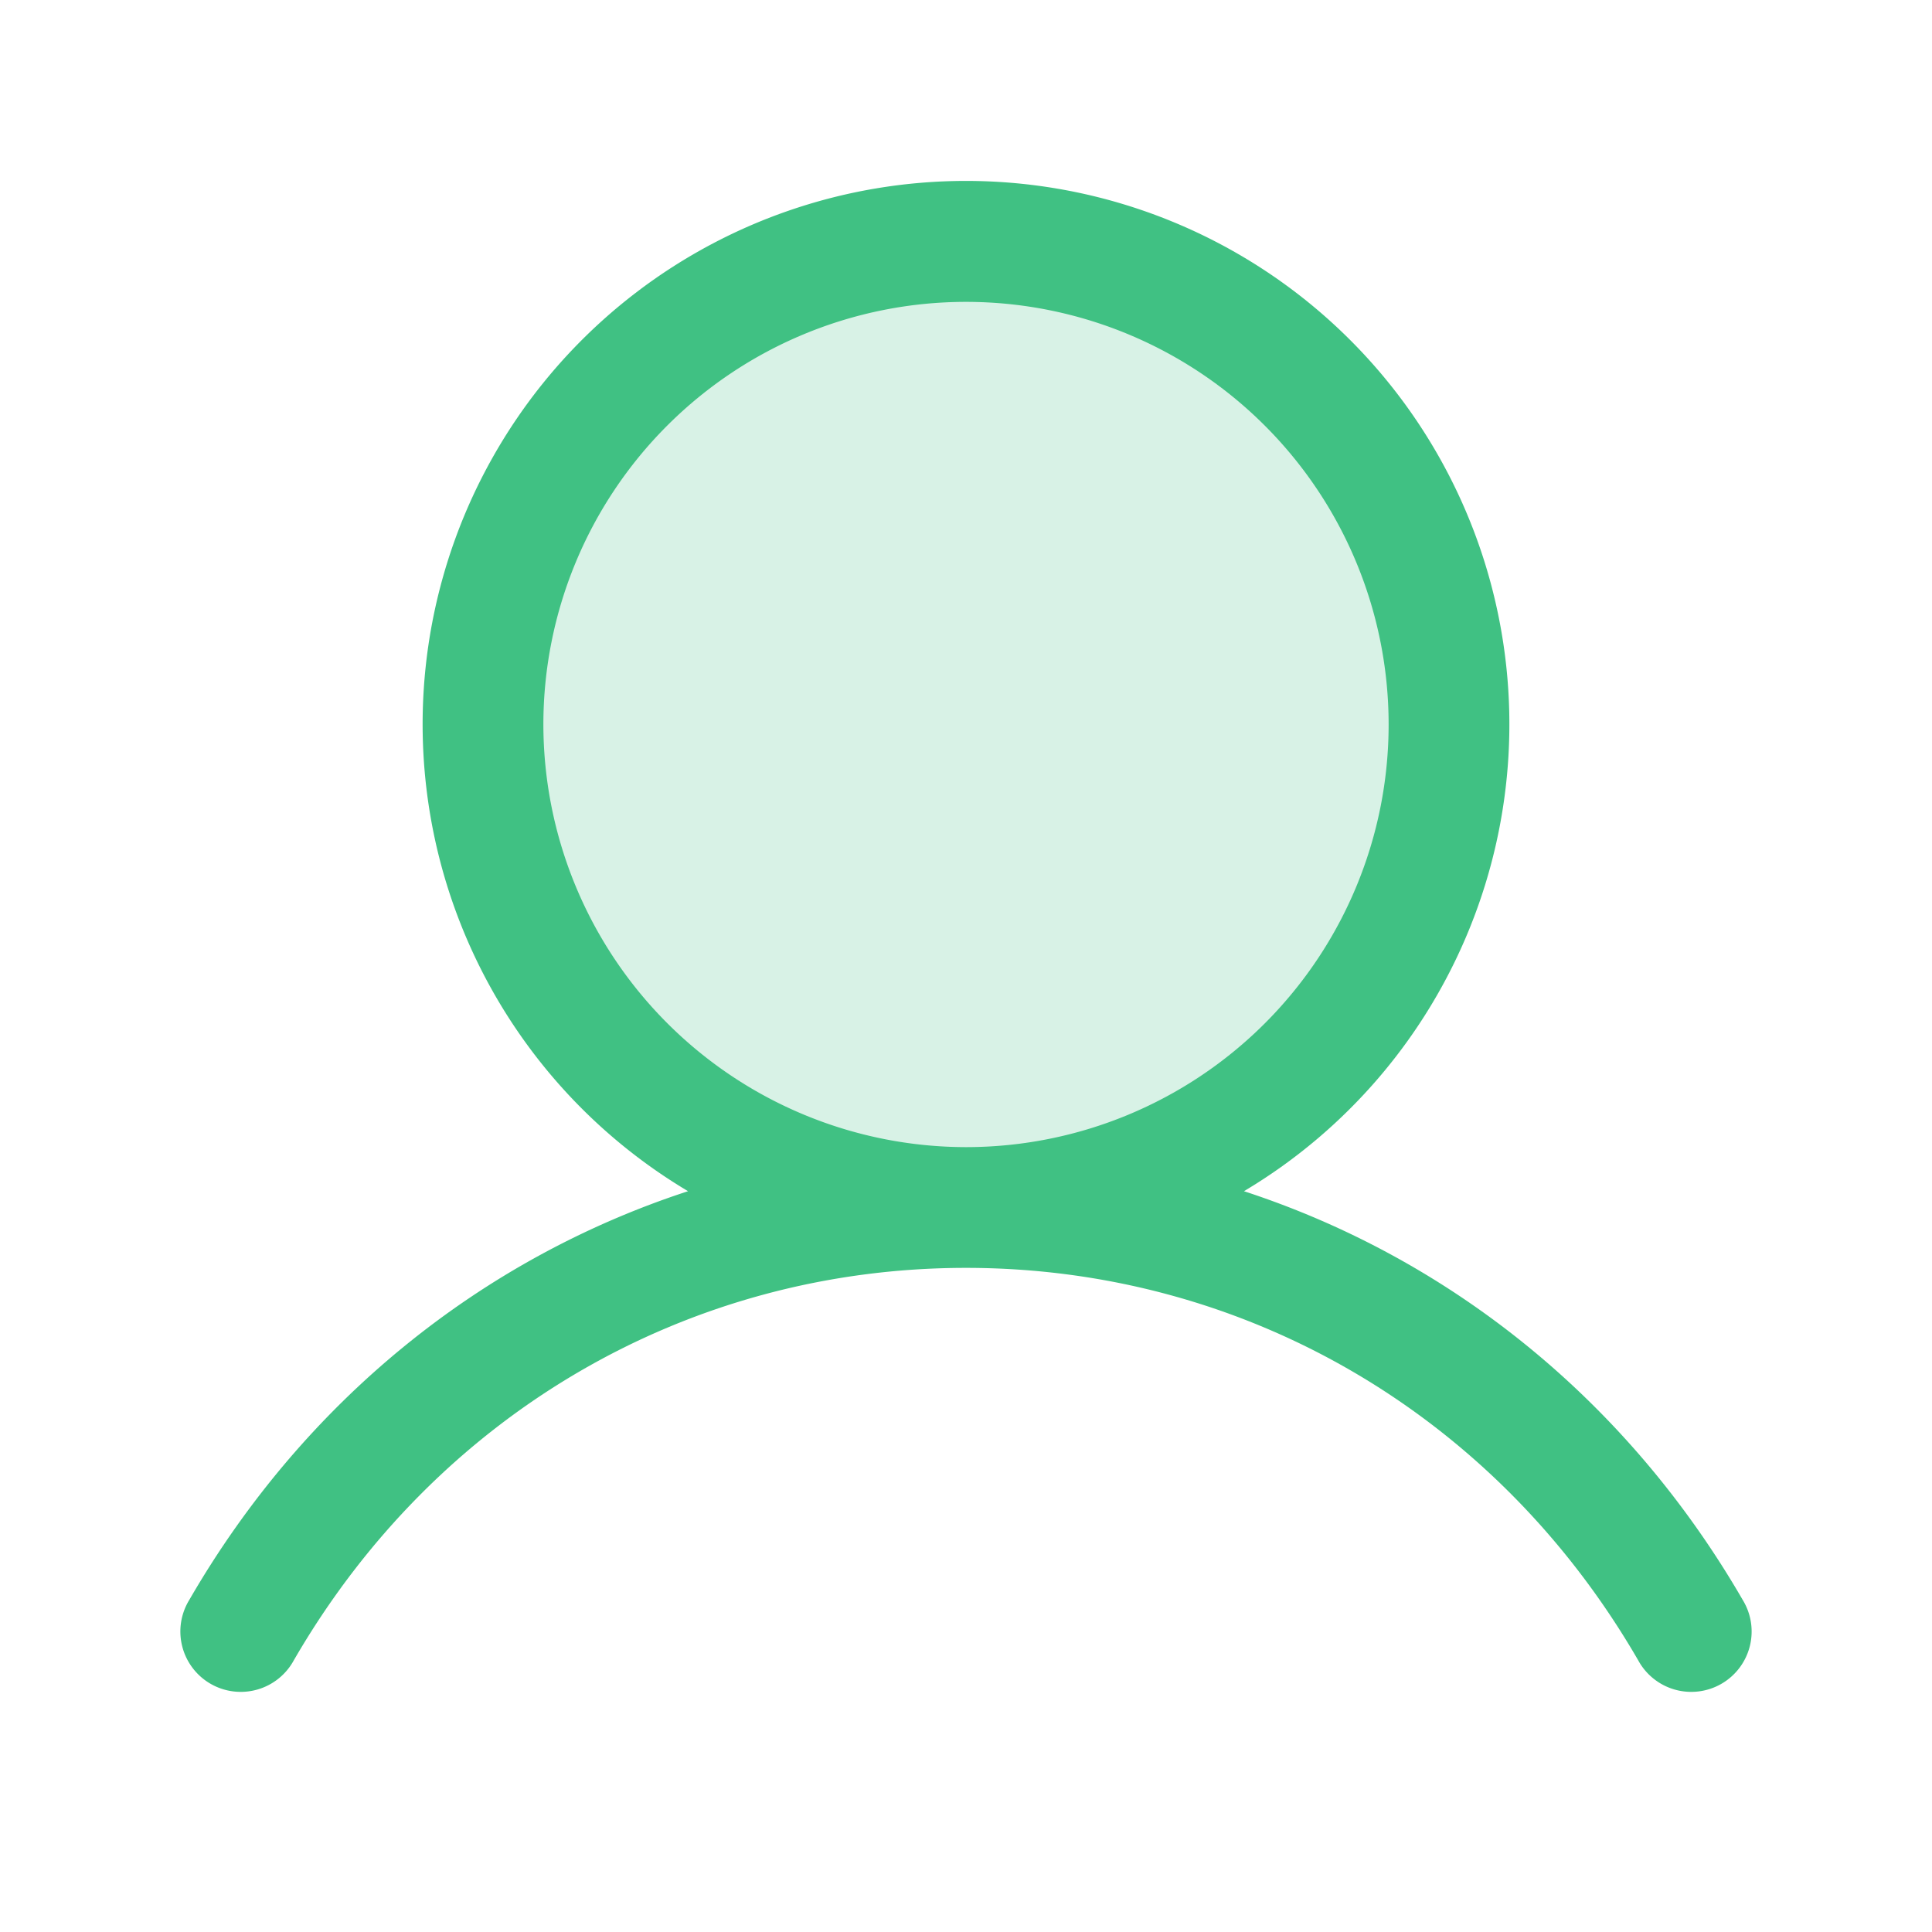
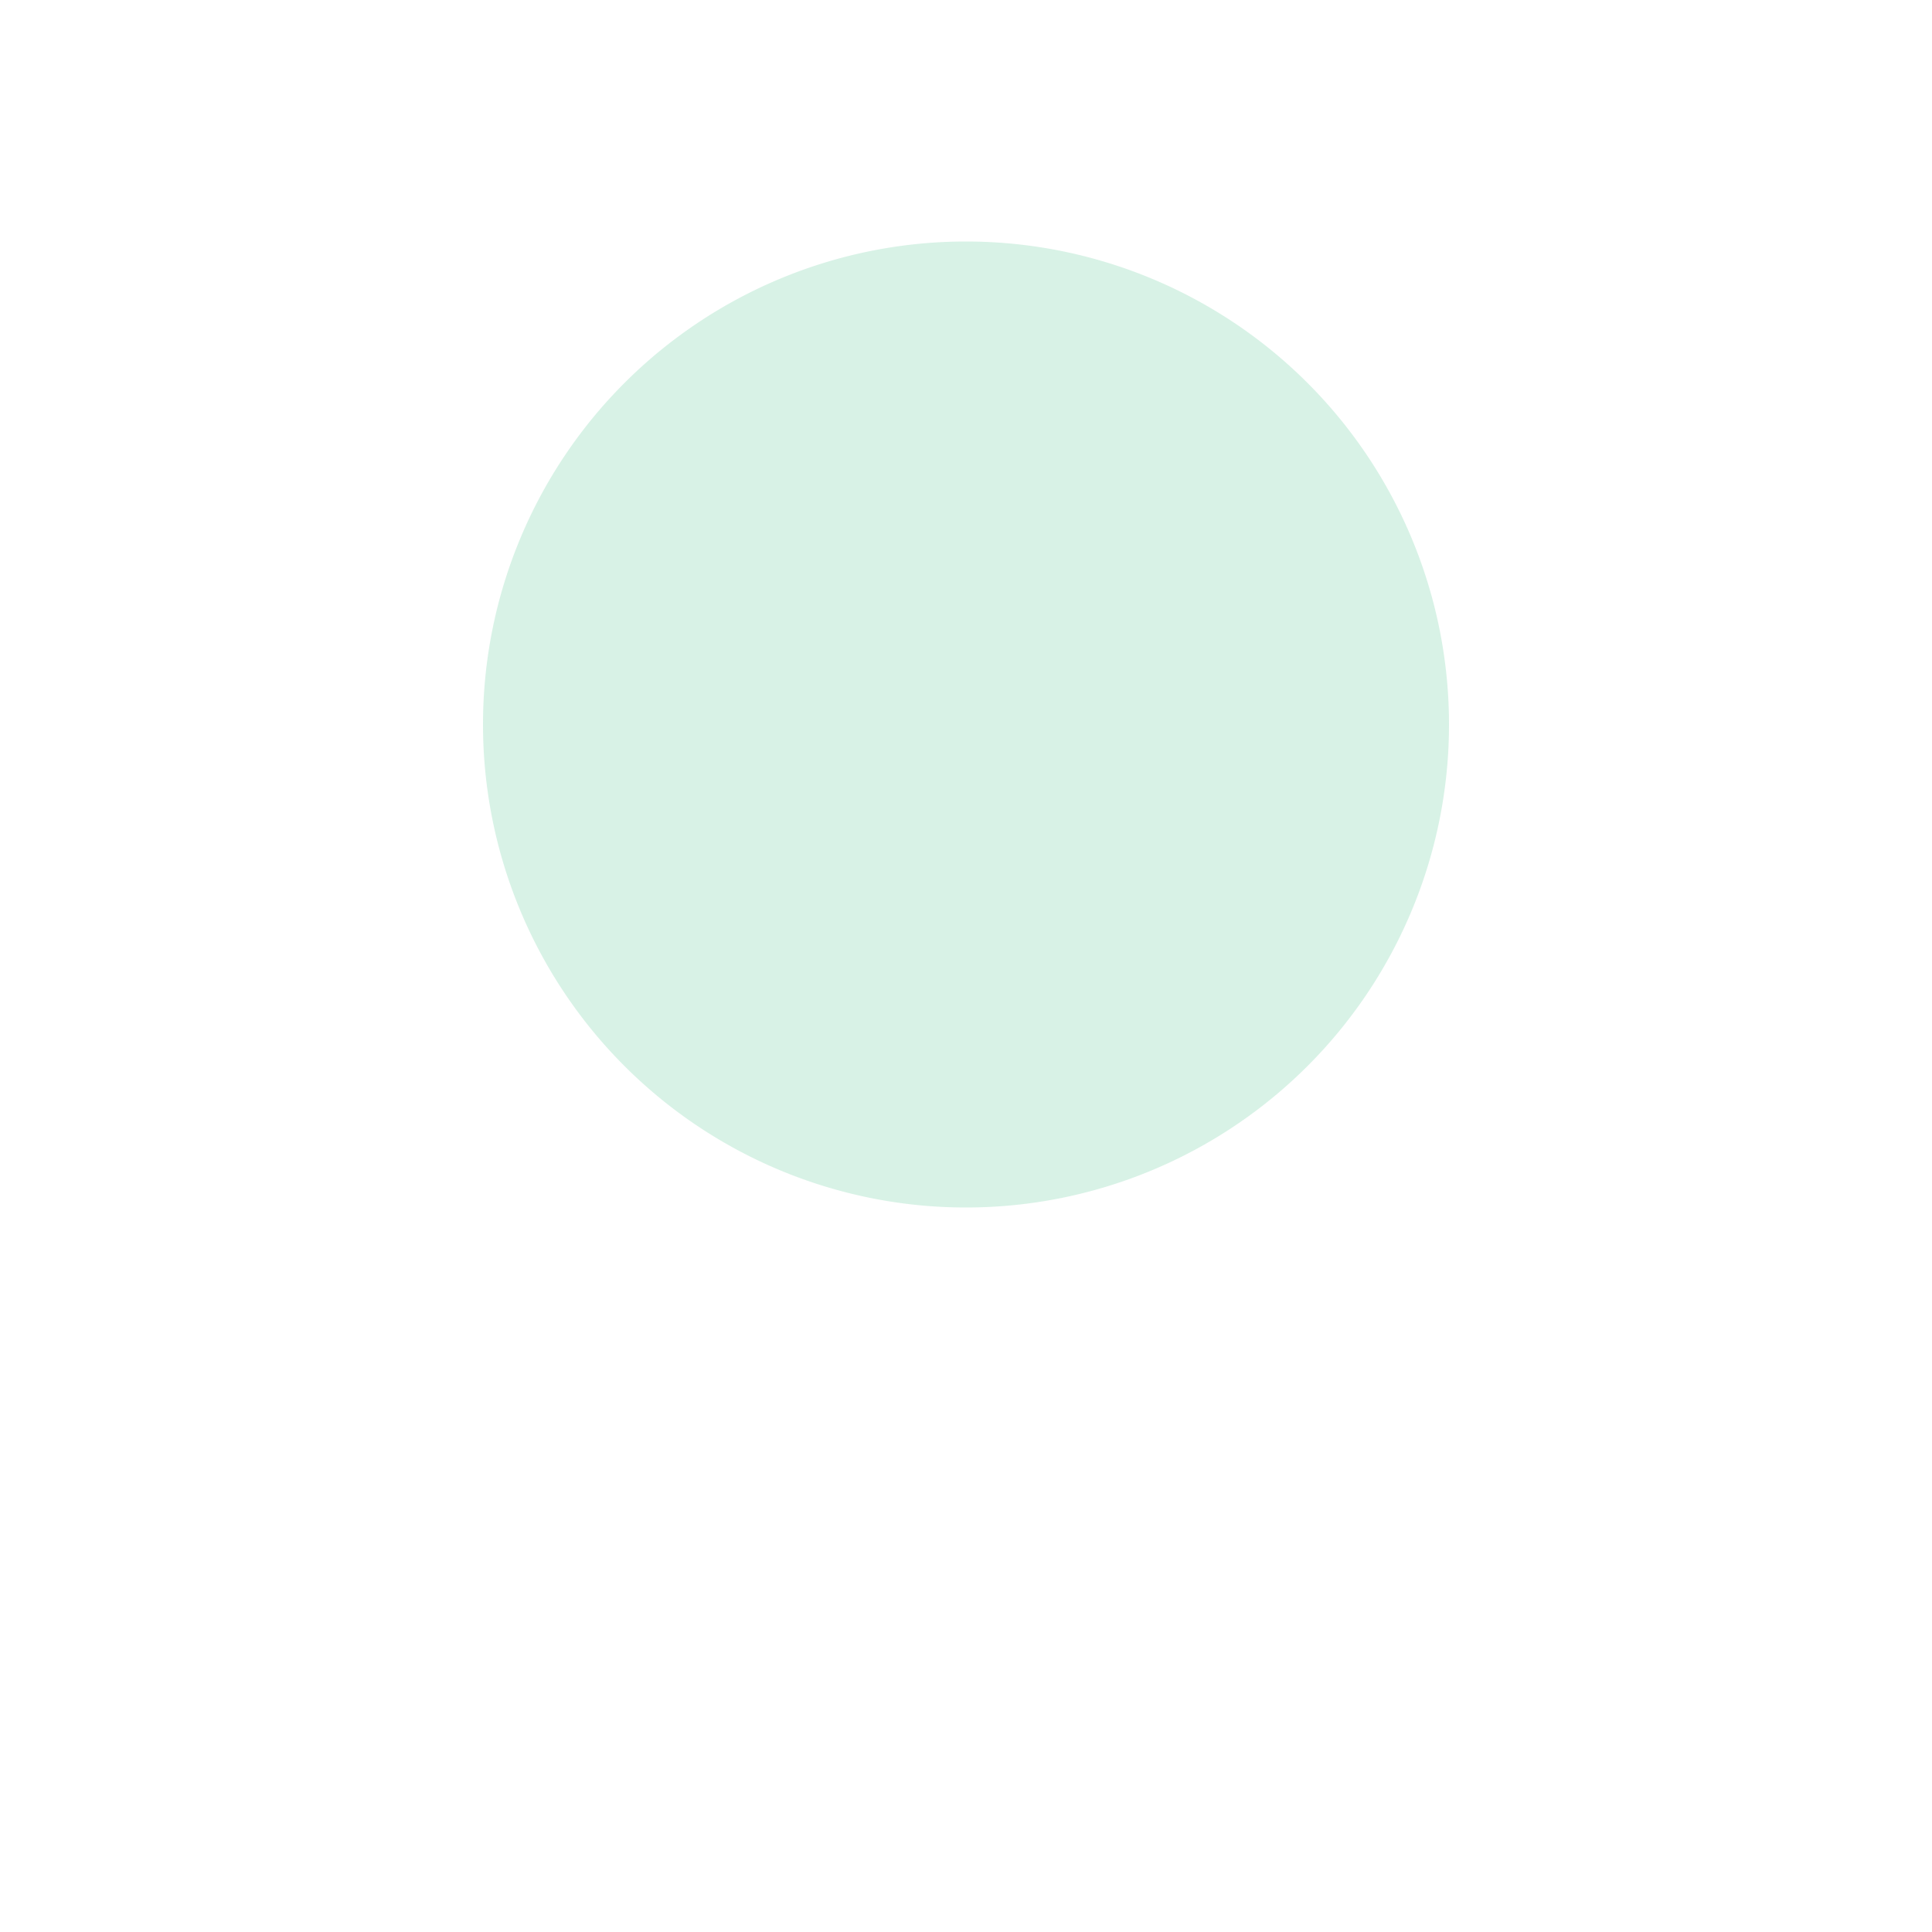
<svg xmlns="http://www.w3.org/2000/svg" fill="#40c183" height="96" viewBox="0 0 256 256" width="96">
-   <path d="M192,96a64,64,0,1,1-64-64A64,64,0,0,1,192,96Z" opacity="0.2" />
-   <path d="M230.92,212c-15.23-26.33-38.7-45.21-66.09-54.16a72,72,0,1,0-73.66,0C63.78,166.78,40.31,185.66,25.08,212a8,8,0,1,0,13.85,8c18.84-32.56,52.14-52,89.07-52s70.23,19.44,89.07,52a8,8,0,1,0,13.85-8ZM72,96a56,56,0,1,1,56,56A56.06,56.06,0,0,1,72,96Z" />
+   <path d="M192,96a64,64,0,1,1-64-64A64,64,0,0,1,192,96" opacity="0.2" />
</svg>